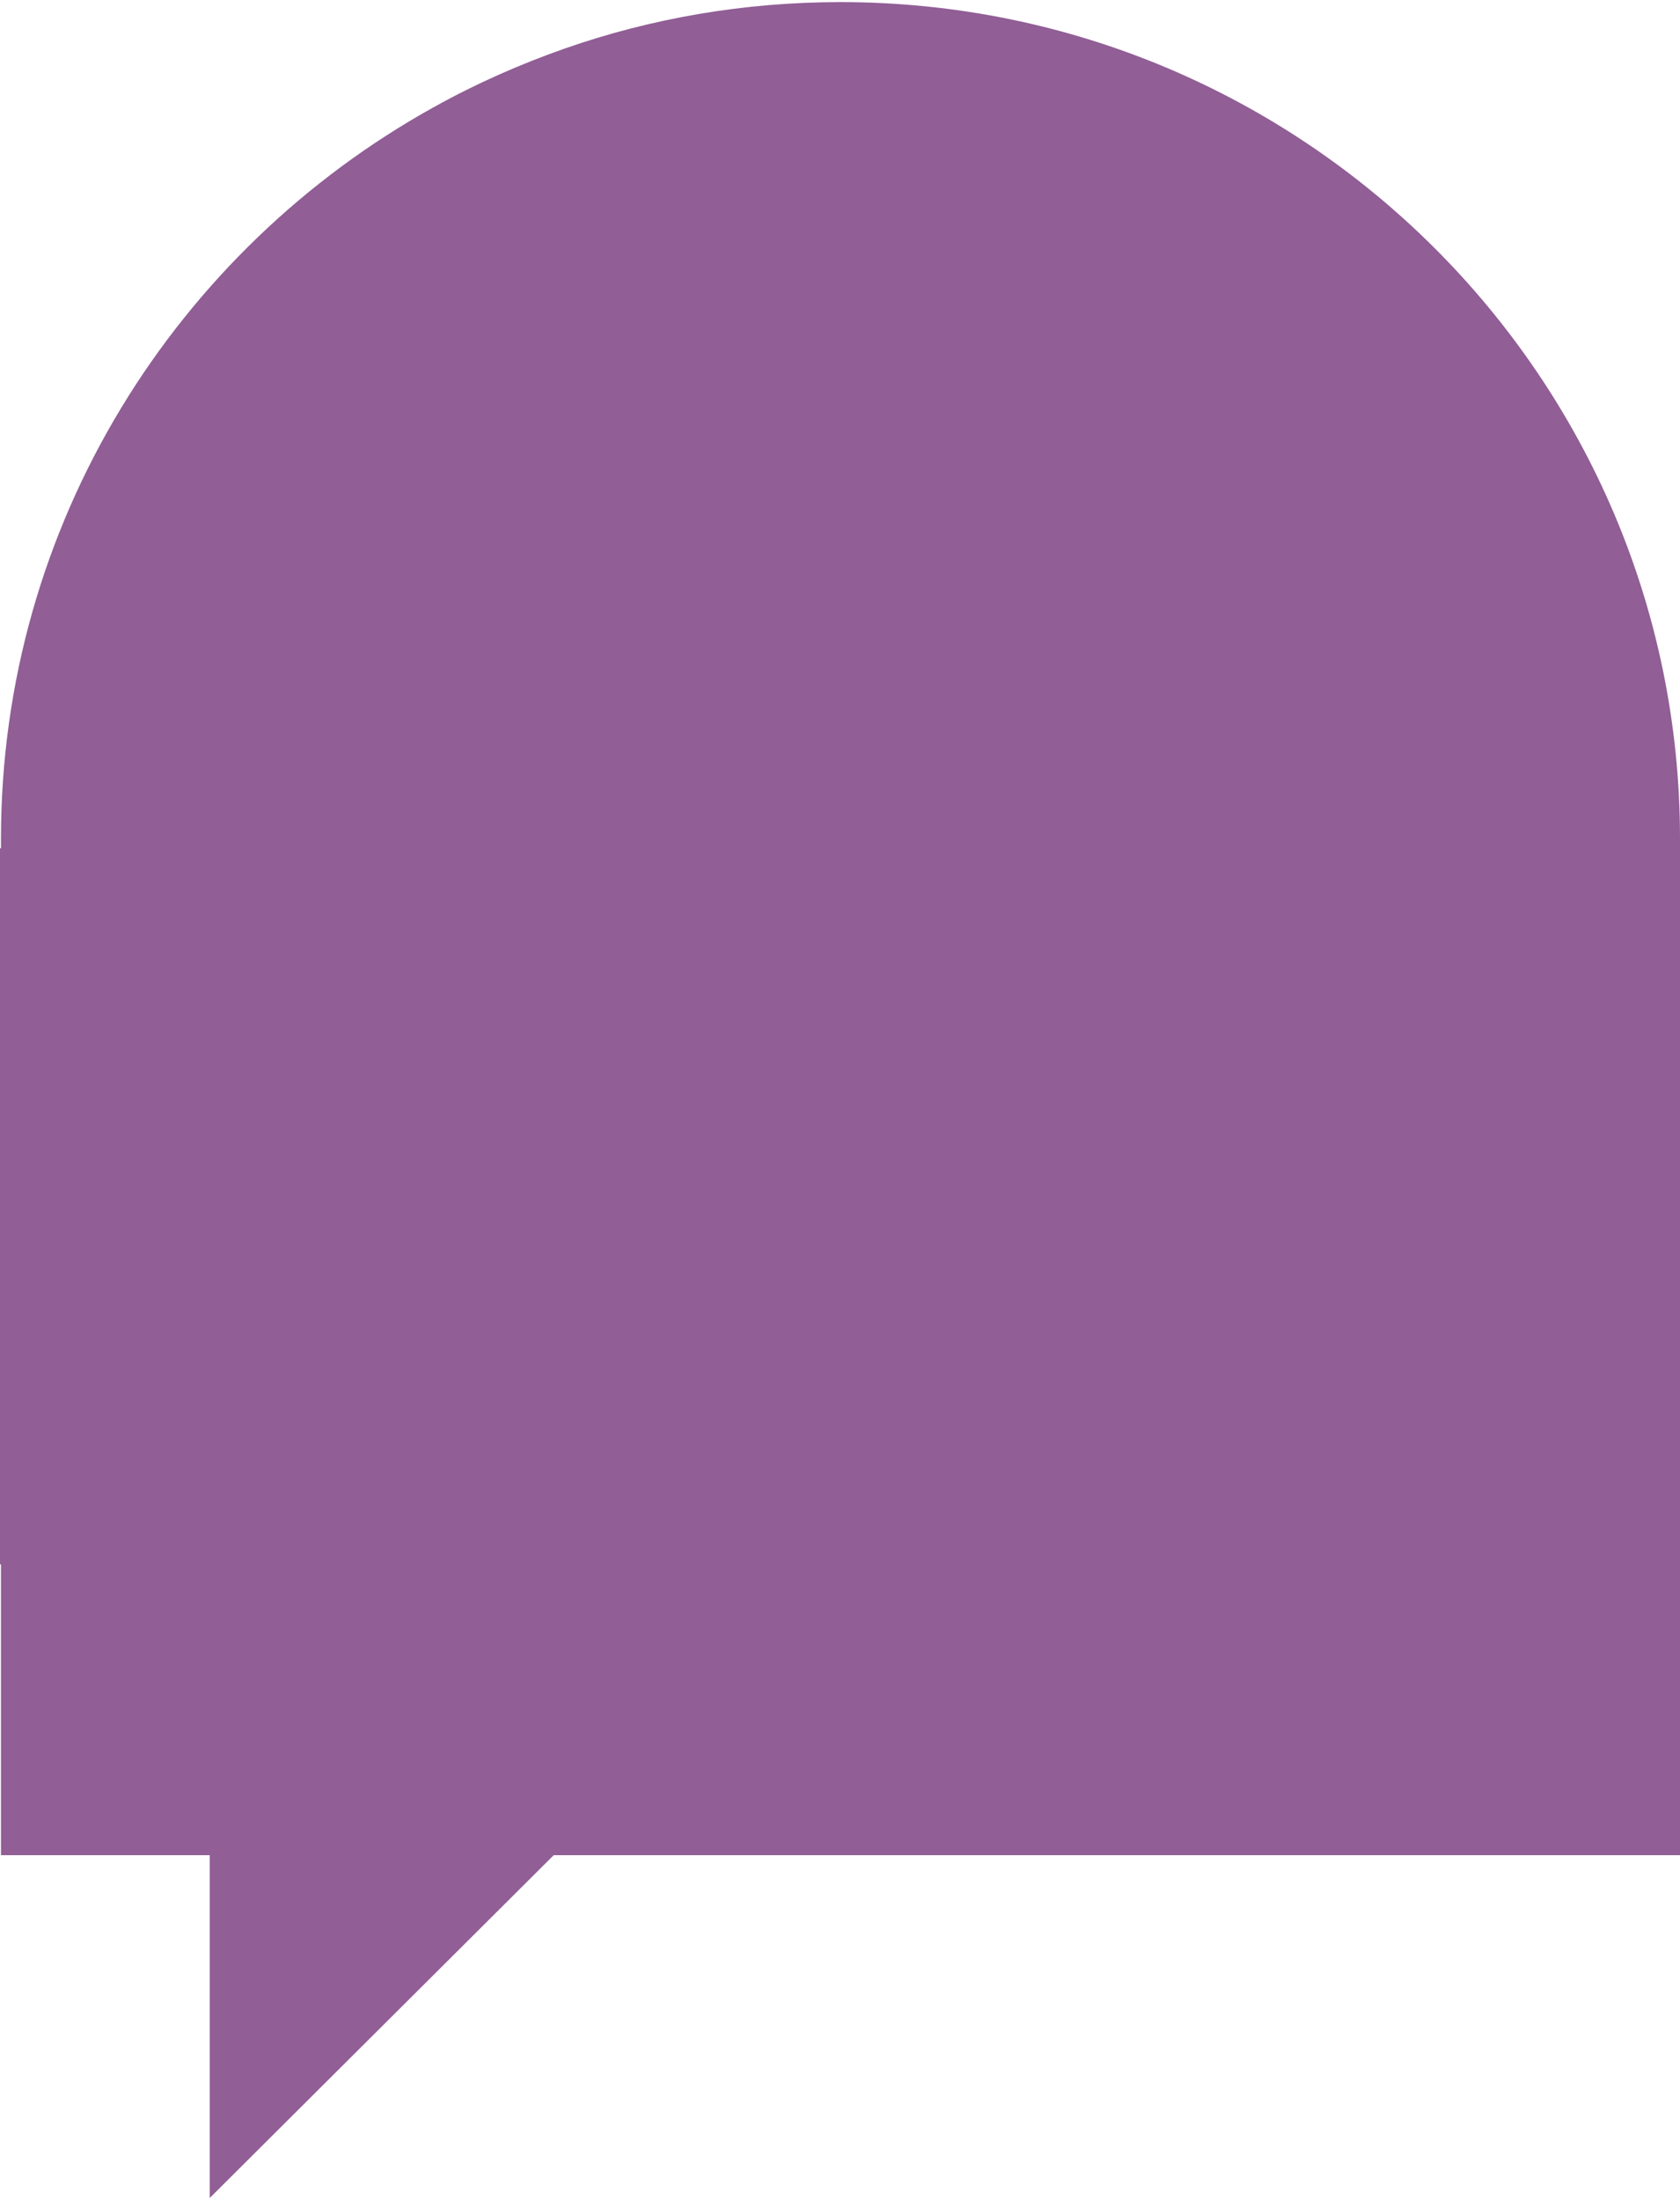
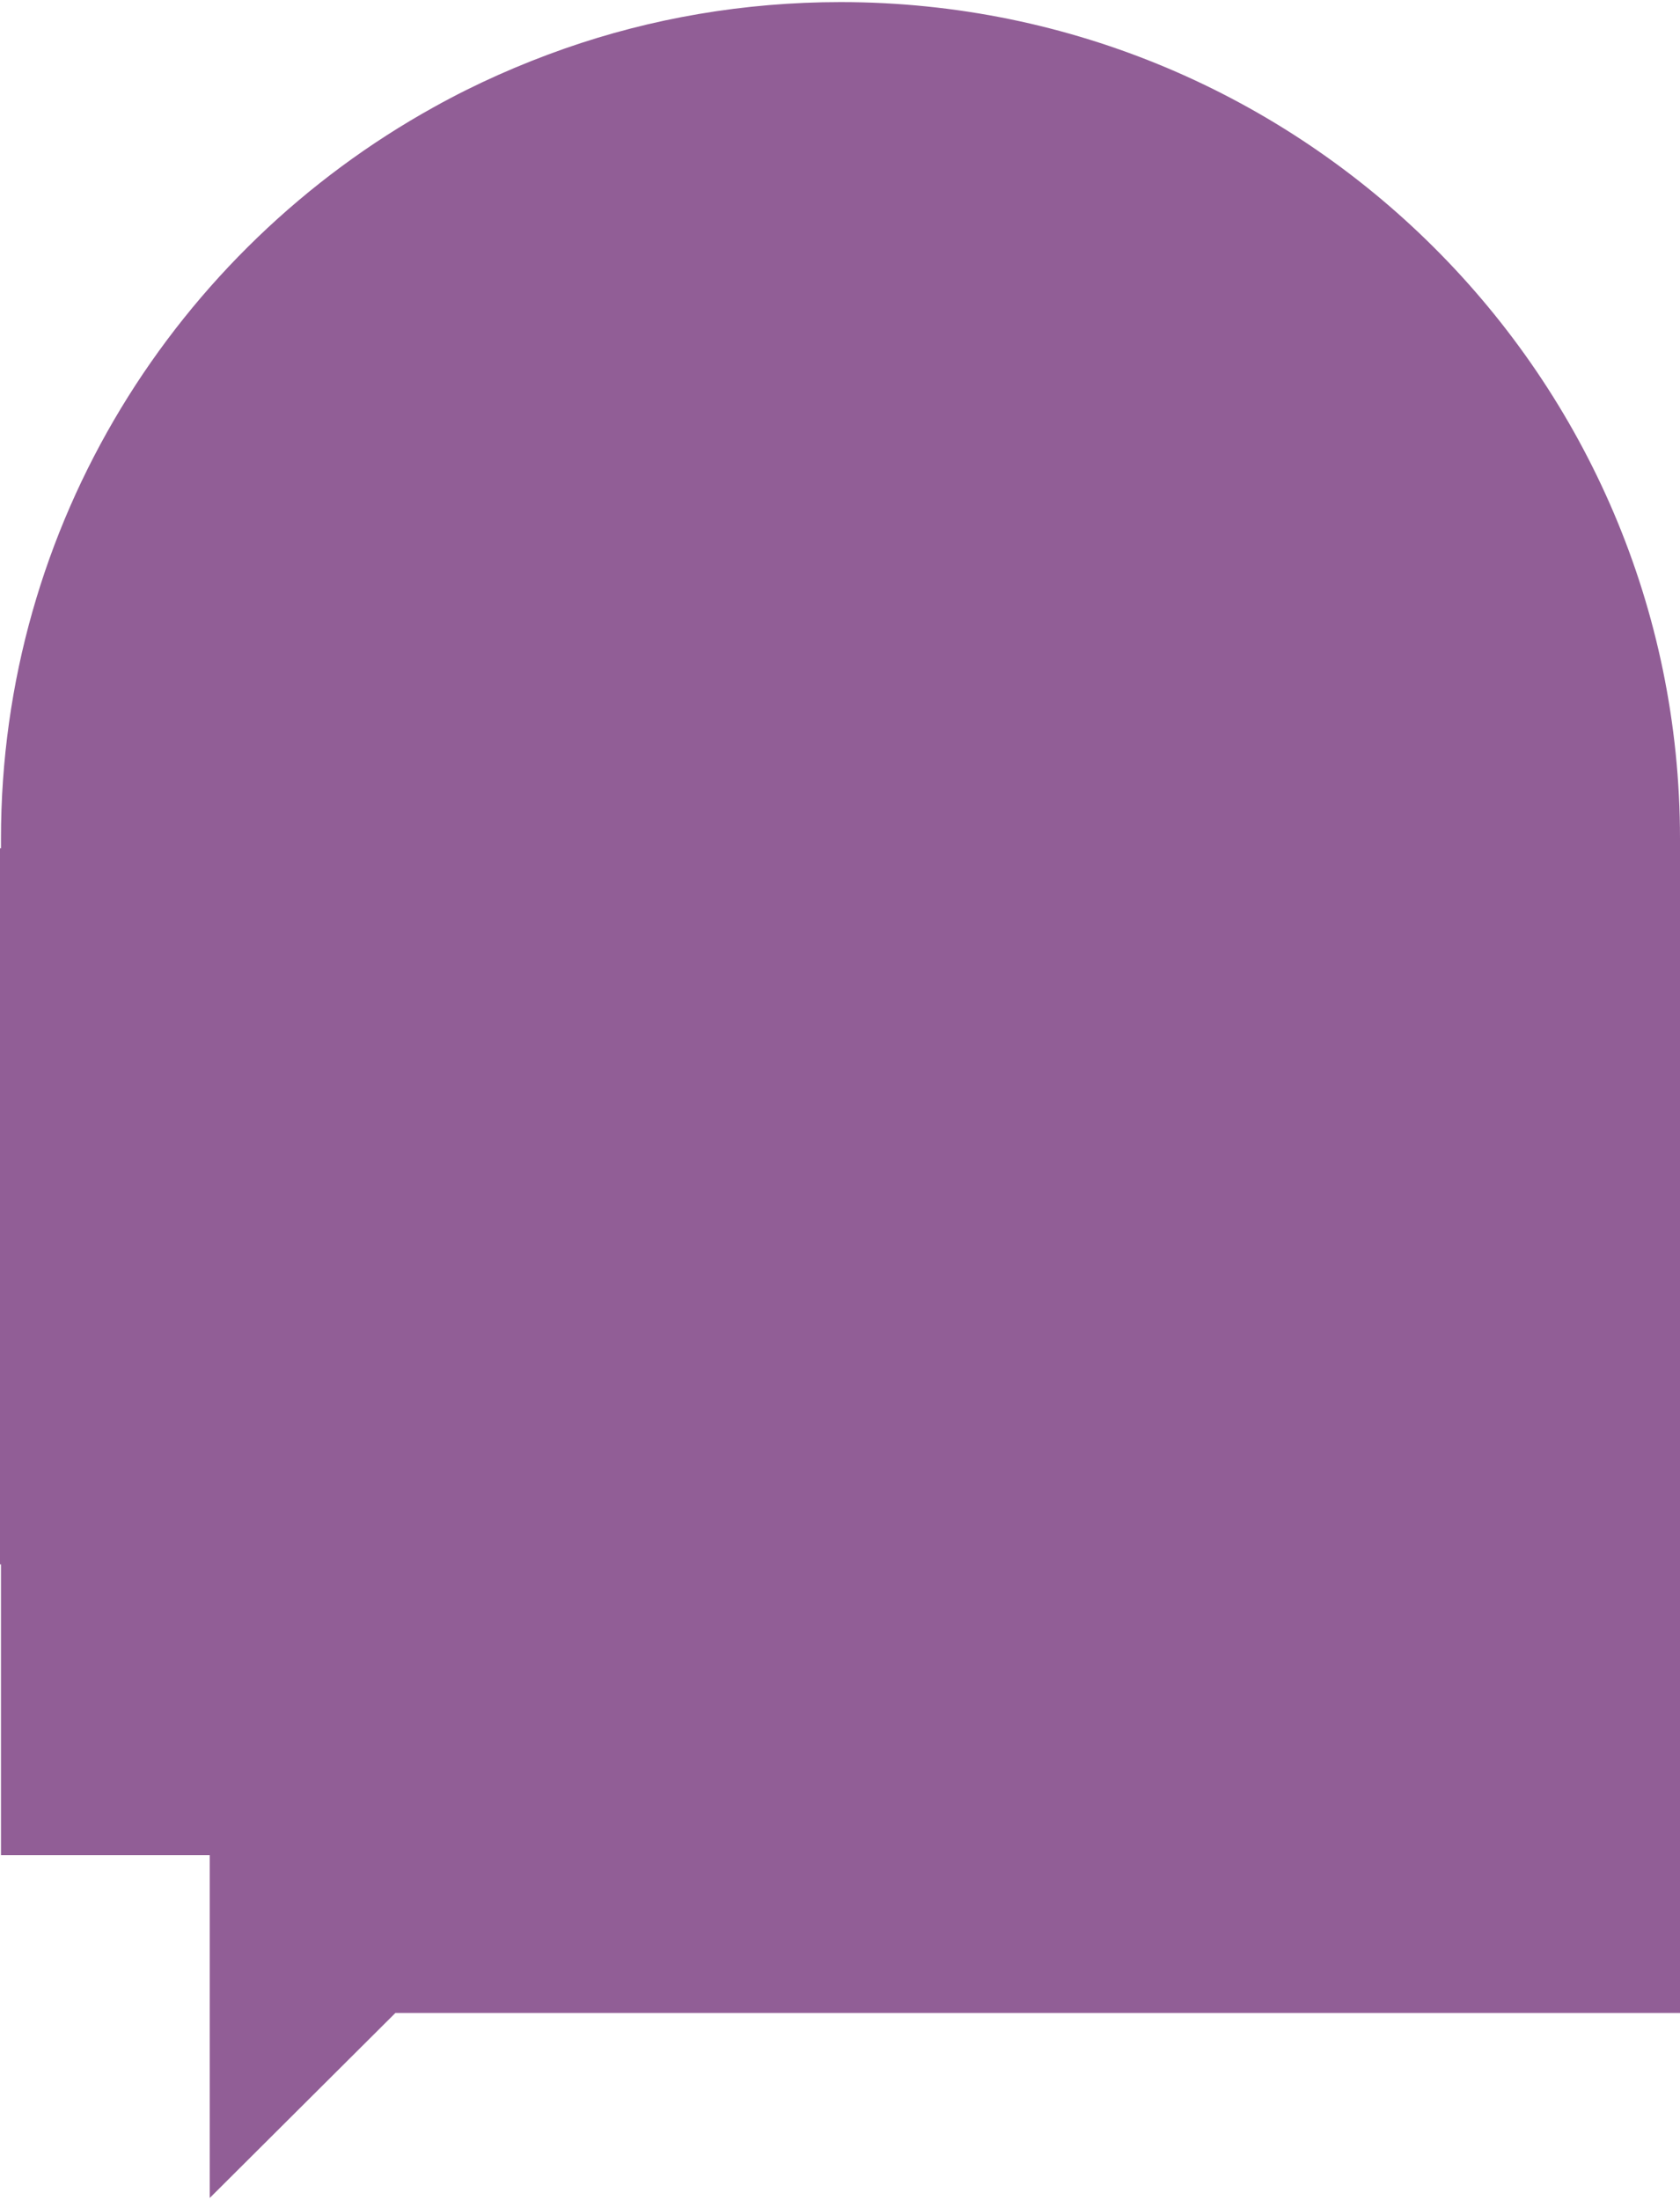
<svg xmlns="http://www.w3.org/2000/svg" width="401" height="525" viewBox="0 0 401 525" fill="none">
-   <path d="M200.656 0.502C177.566 0.502 155.409 4.375 134.807 11.579C124.001 15.374 113.505 20.022 103.632 25.521C42.059 59.602 0.233 125.132 0.233 200.11V202.434H0V373.305H0.233V442.707H50.067V524.502L94.38 480.352L132.164 442.707H401V200.11C401 90.043 311.129 0.502 200.656 0.502Z" fill="#915E96" />
+   <path d="M200.656 0.502C177.566 0.502 155.409 4.375 134.807 11.579C124.001 15.374 113.505 20.022 103.632 25.521C42.059 59.602 0.233 125.132 0.233 200.11V202.434H0V373.305H0.233V442.707H50.067V524.502L94.38 480.352H401V200.11C401 90.043 311.129 0.502 200.656 0.502Z" fill="#915E96" />
</svg>